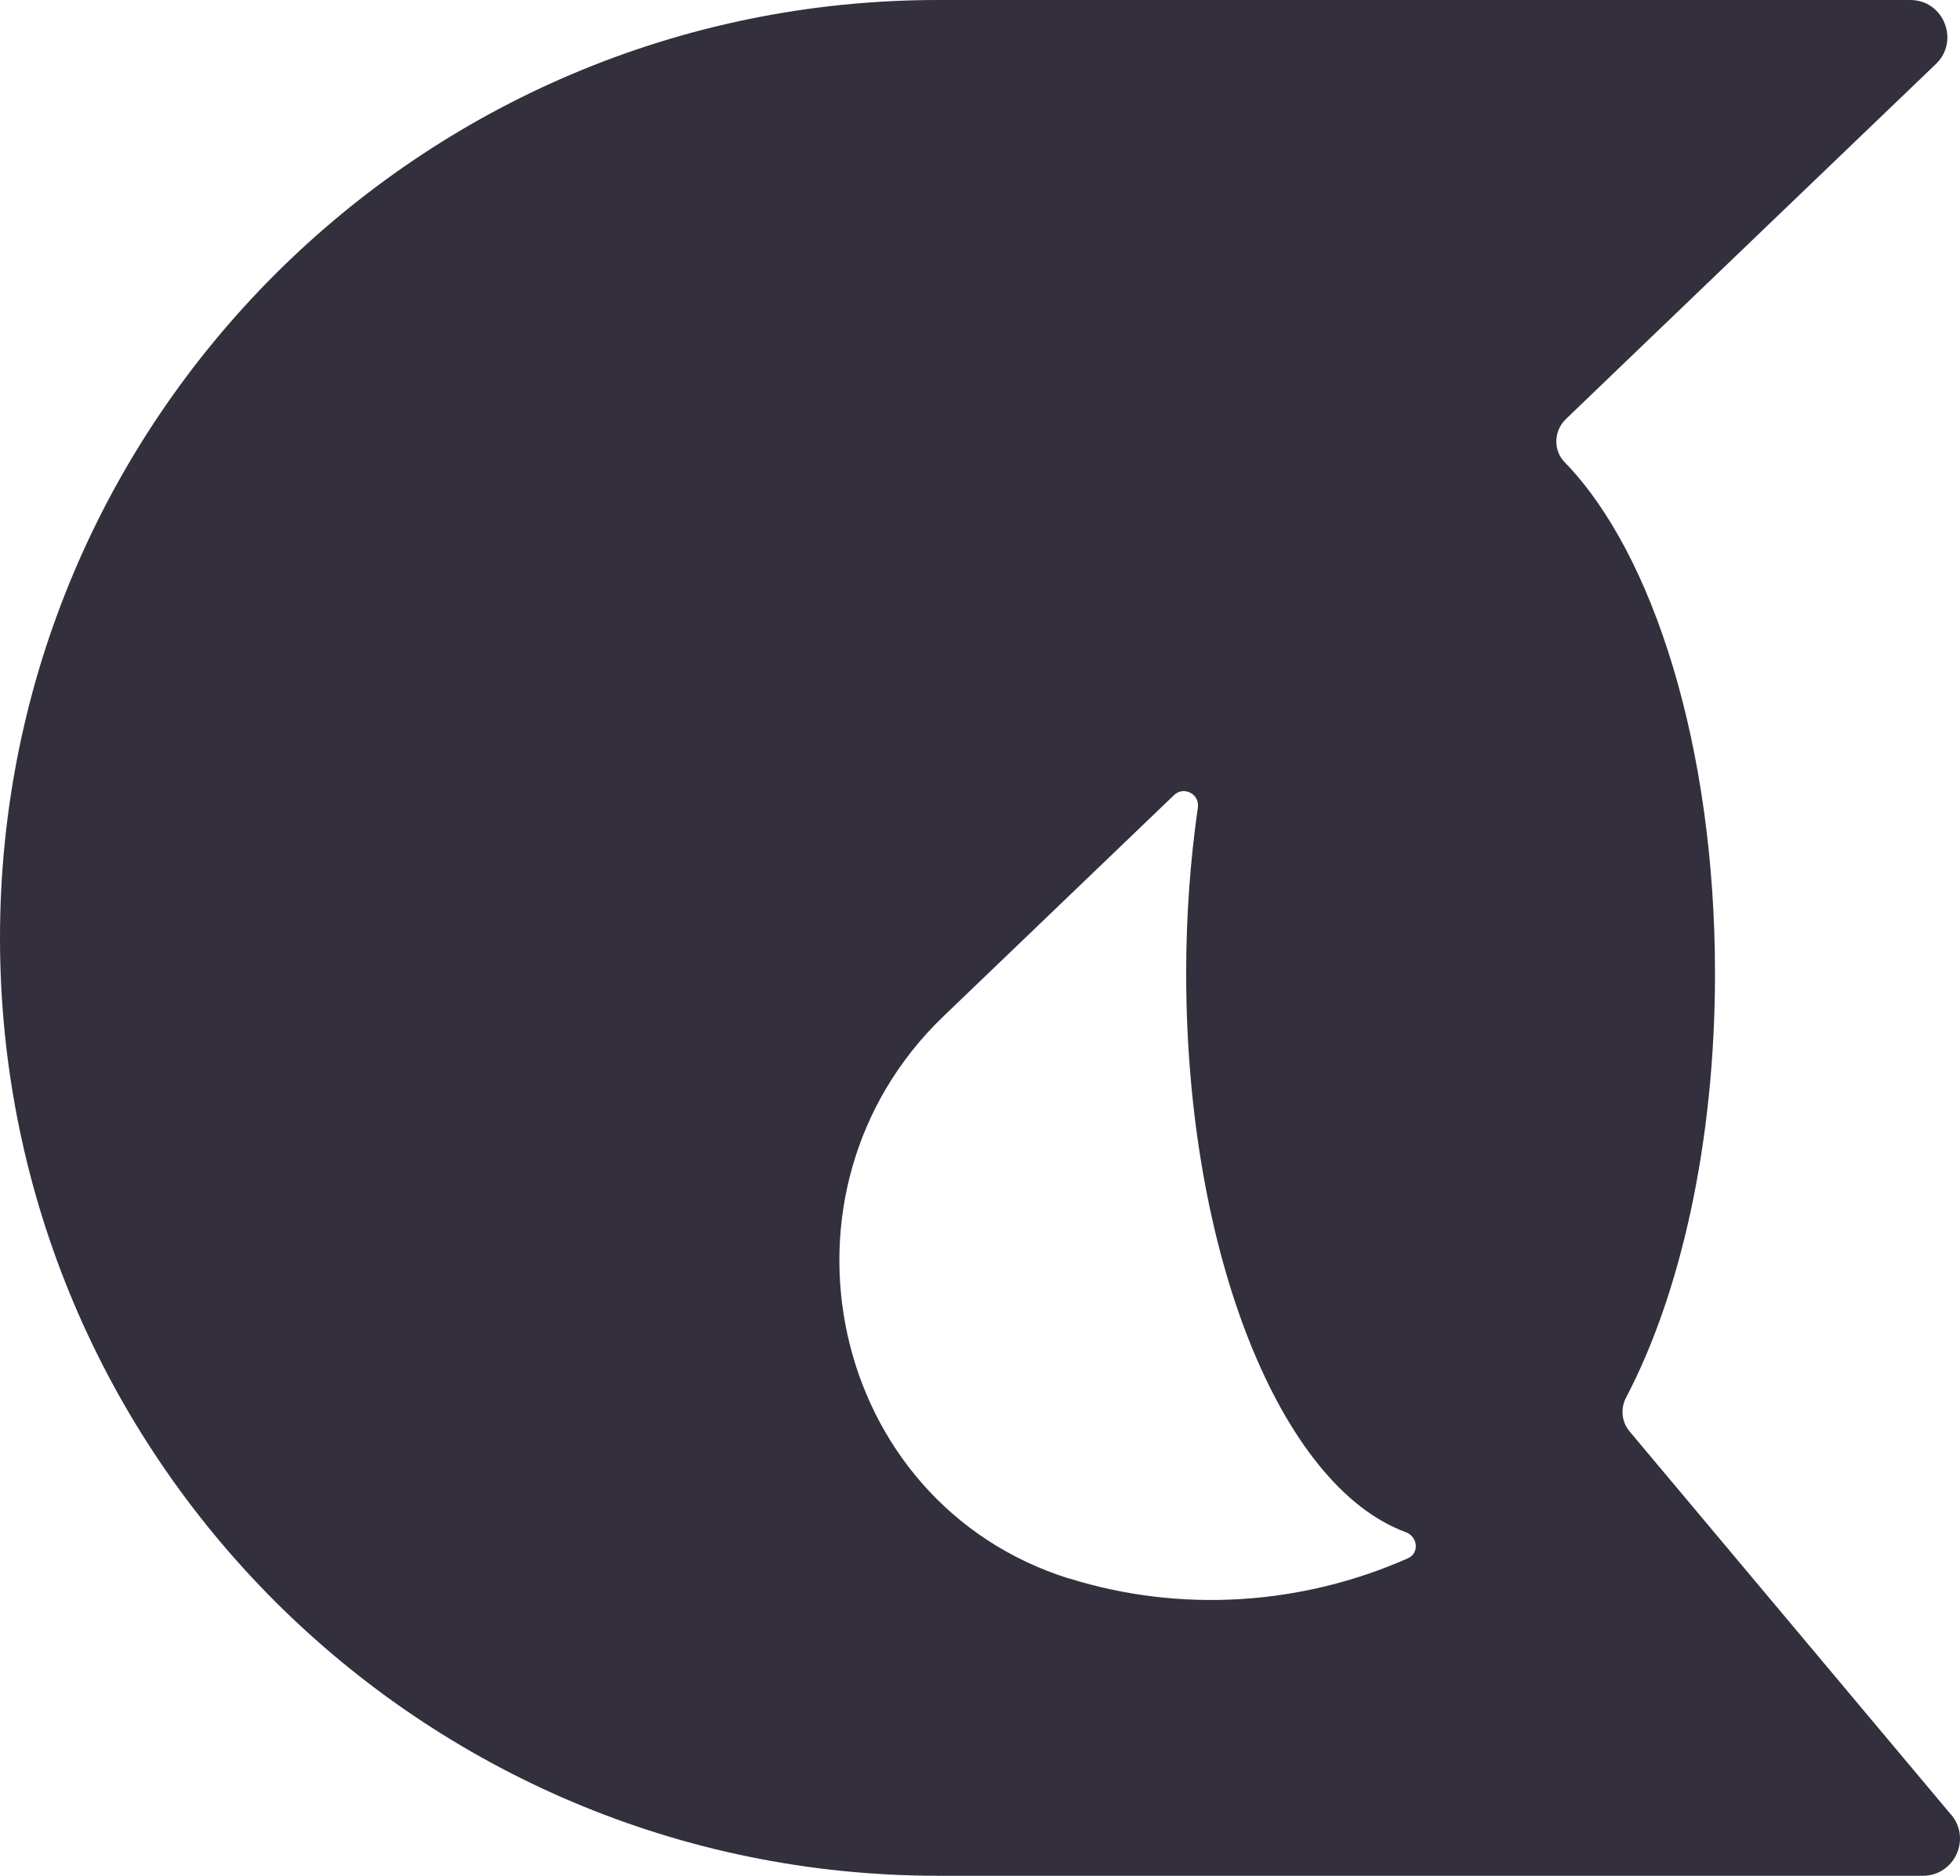
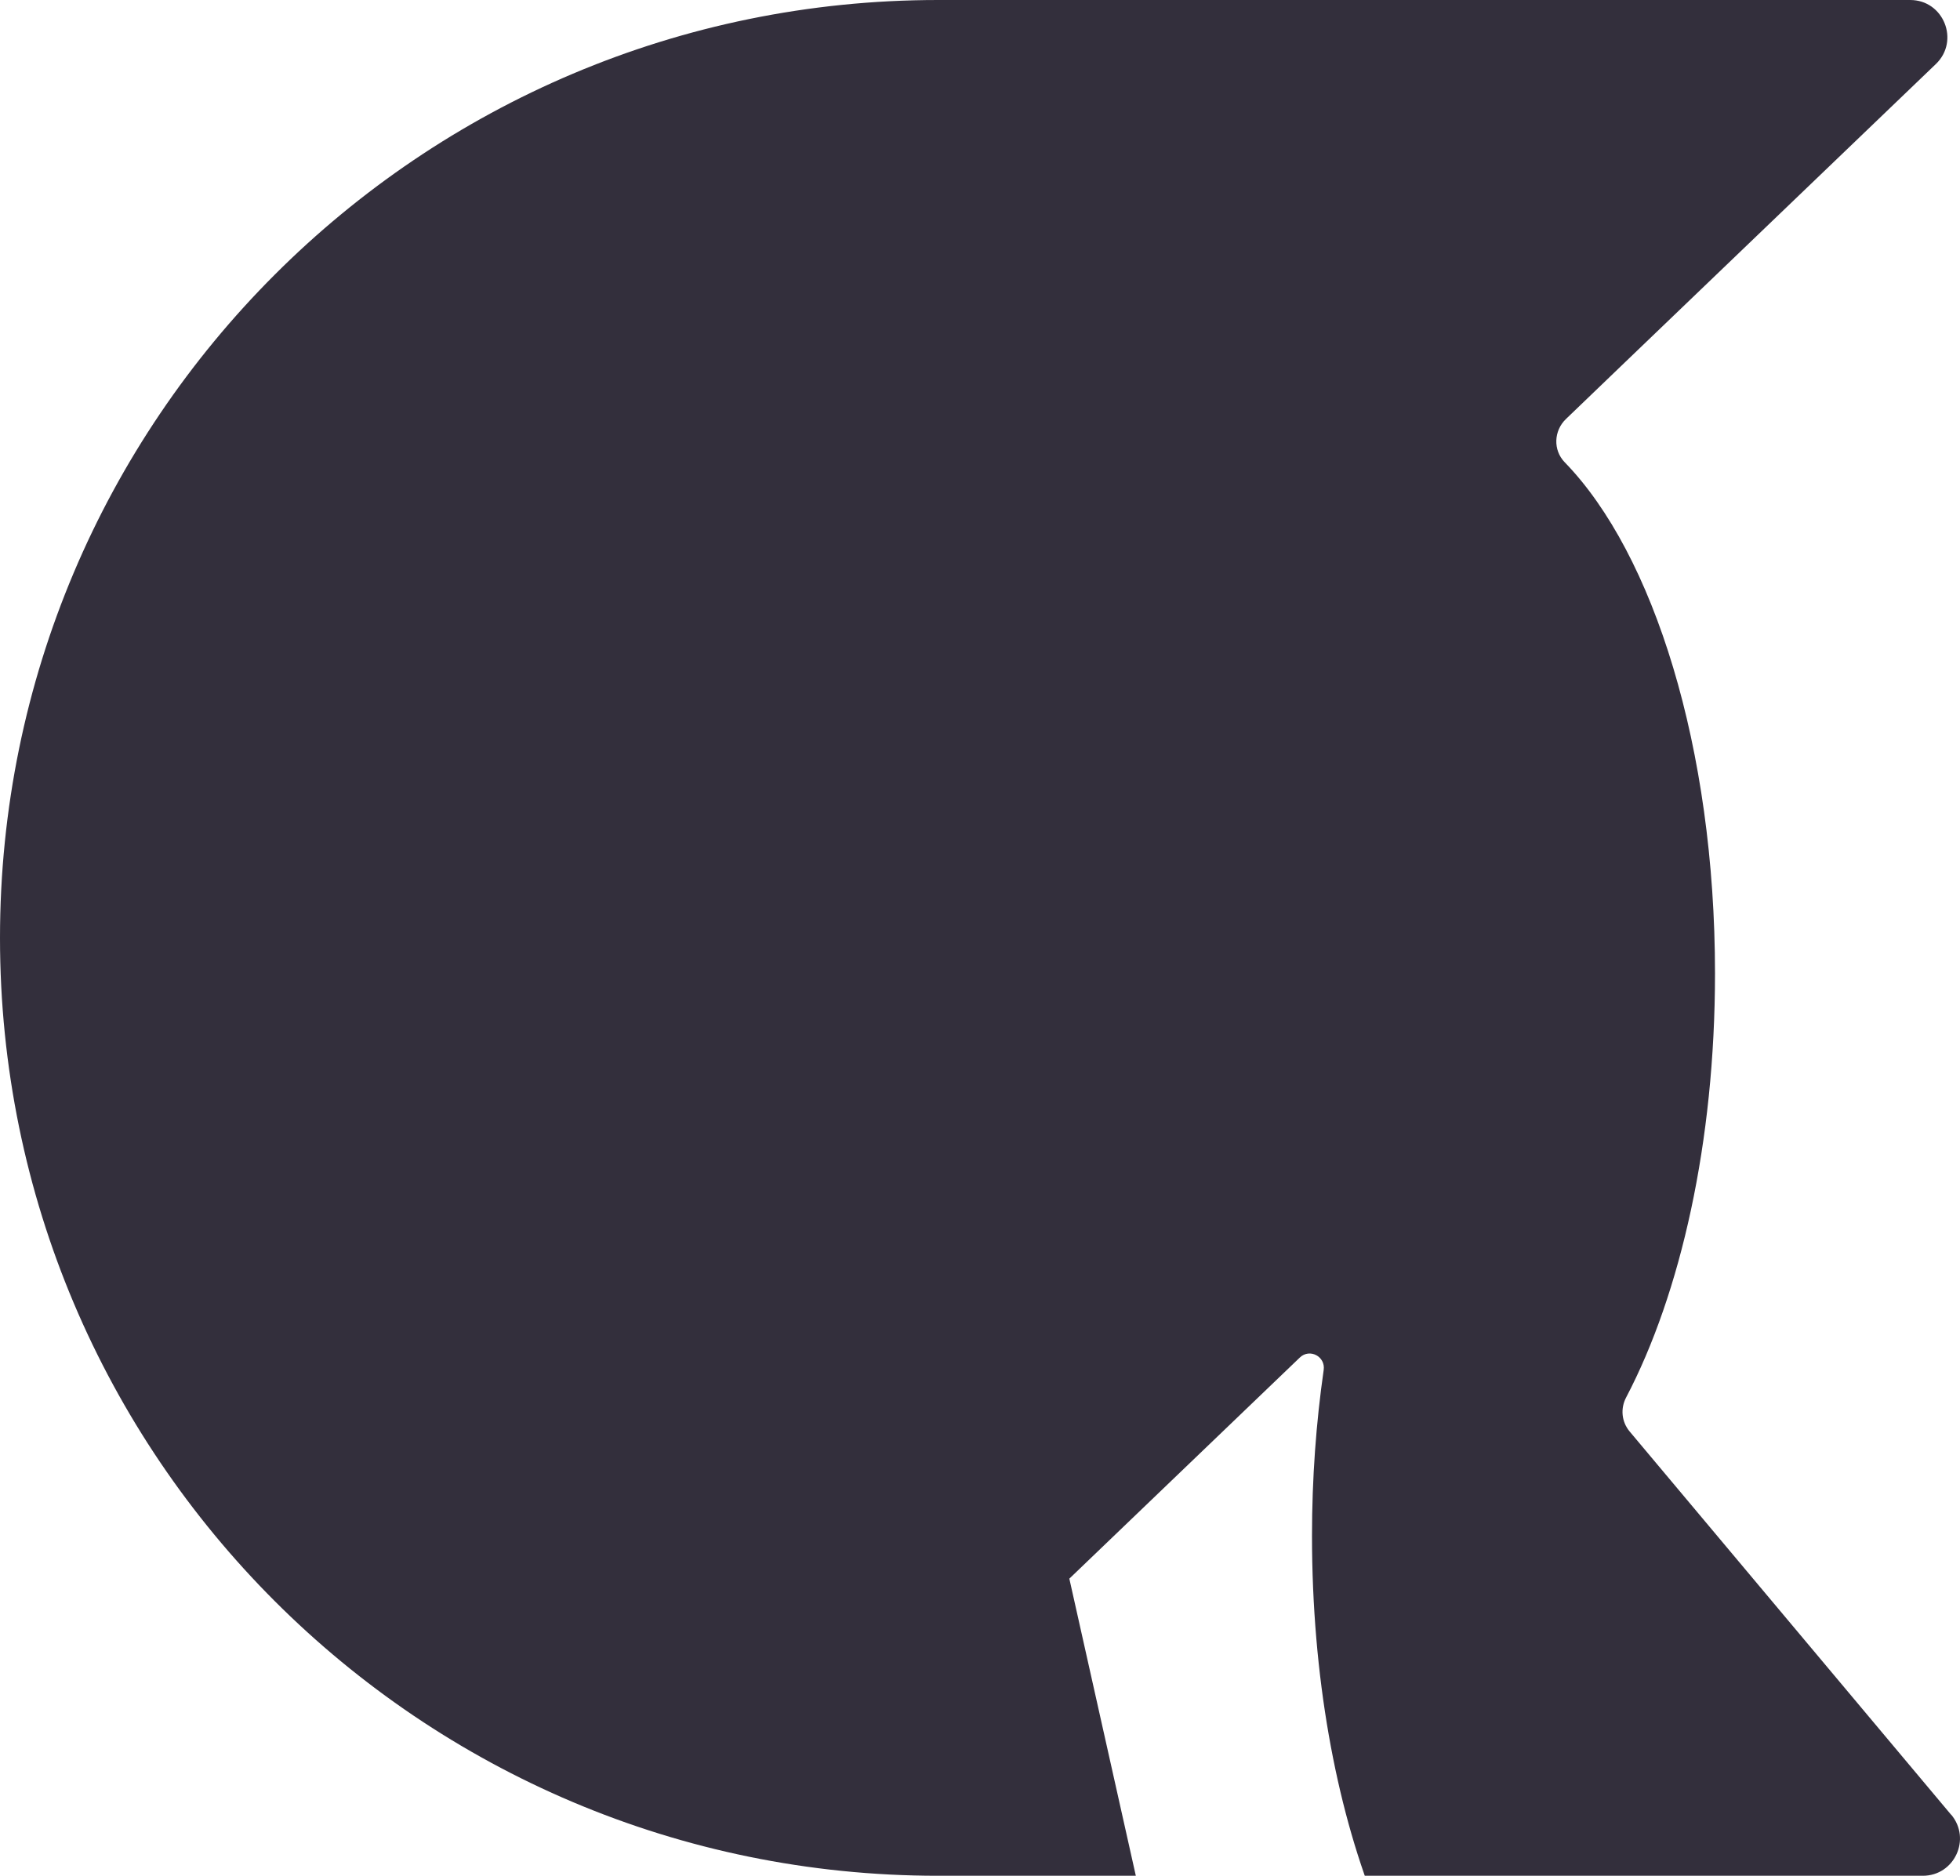
<svg xmlns="http://www.w3.org/2000/svg" id="Layer_2" data-name="Layer 2" viewBox="0 0 109.04 104.36">
  <defs>
    <style>
      .cls-1 {
        fill: #332f3c;
      }
    </style>
  </defs>
  <g id="Layer_1-2" data-name="Layer 1">
-     <path class="cls-1" d="M108.55,100.97l-17.89-21.33c-.45-.54-.52-1.28-.19-1.9,3.03-5.78,4.94-14.2,4.94-23.58,0-12.55-3.42-23.36-8.36-28.44-.66-.68-.61-1.76.07-2.41l3.06-2.94L107.7,3.56c1.34-1.29.43-3.56-1.43-3.56h-54.08C23.36,0,0,23.36,0,52.18h0c0,28.82,23.36,52.18,52.18,52.18h54.79c1.76,0,2.71-2.05,1.58-3.4ZM59.49,87.83c-13.43-4.21-17.15-21.55-7-31.29l12.82-12.3c.55-.53,1.44-.06,1.33.69-.42,2.92-.65,6.02-.65,9.23,0,15.6,5.28,28.54,12.21,31.08.68.25.78,1.17.12,1.46-5.9,2.61-12.62,3.06-18.83,1.12Z" />
+     <path class="cls-1" d="M108.55,100.97l-17.89-21.33c-.45-.54-.52-1.28-.19-1.9,3.03-5.78,4.94-14.2,4.94-23.58,0-12.55-3.42-23.36-8.36-28.44-.66-.68-.61-1.76.07-2.41l3.06-2.94L107.7,3.56c1.34-1.29.43-3.56-1.43-3.56h-54.08C23.36,0,0,23.36,0,52.18h0c0,28.82,23.36,52.18,52.18,52.18h54.79c1.76,0,2.71-2.05,1.58-3.4ZM59.49,87.83l12.82-12.3c.55-.53,1.44-.06,1.33.69-.42,2.92-.65,6.02-.65,9.23,0,15.6,5.28,28.54,12.21,31.08.68.25.78,1.17.12,1.46-5.9,2.61-12.62,3.06-18.83,1.12Z" />
  </g>
</svg>